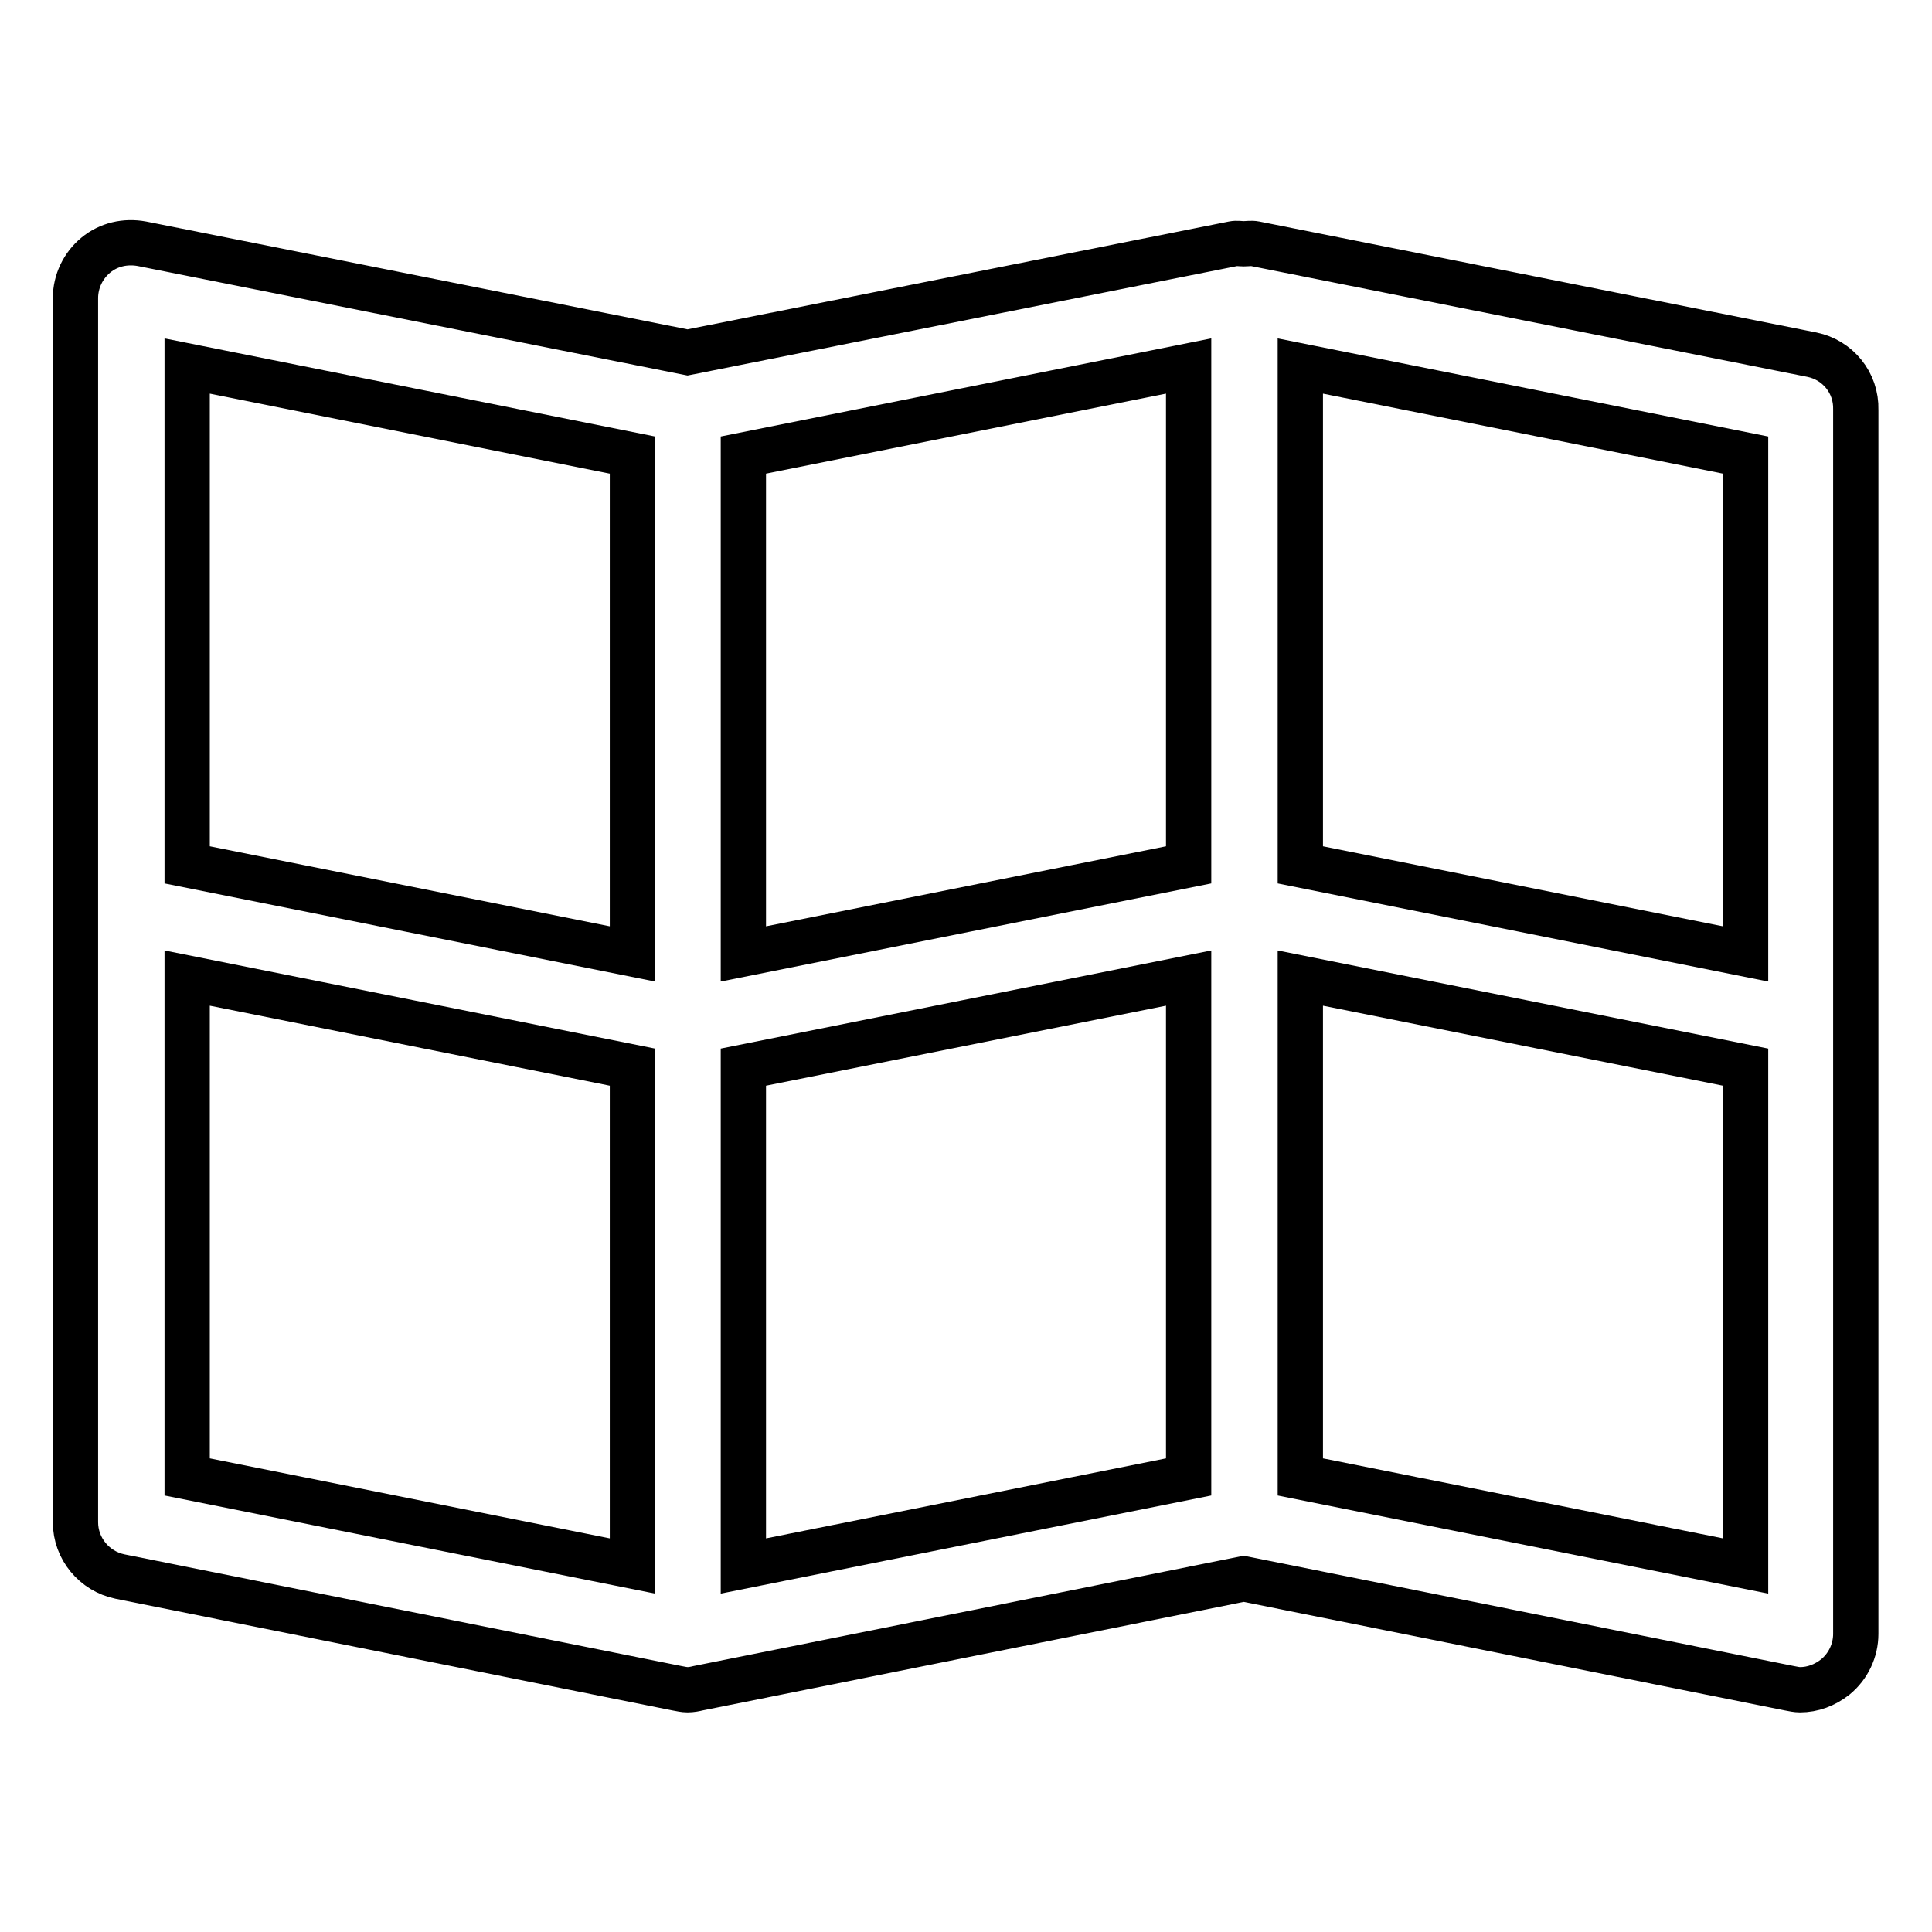
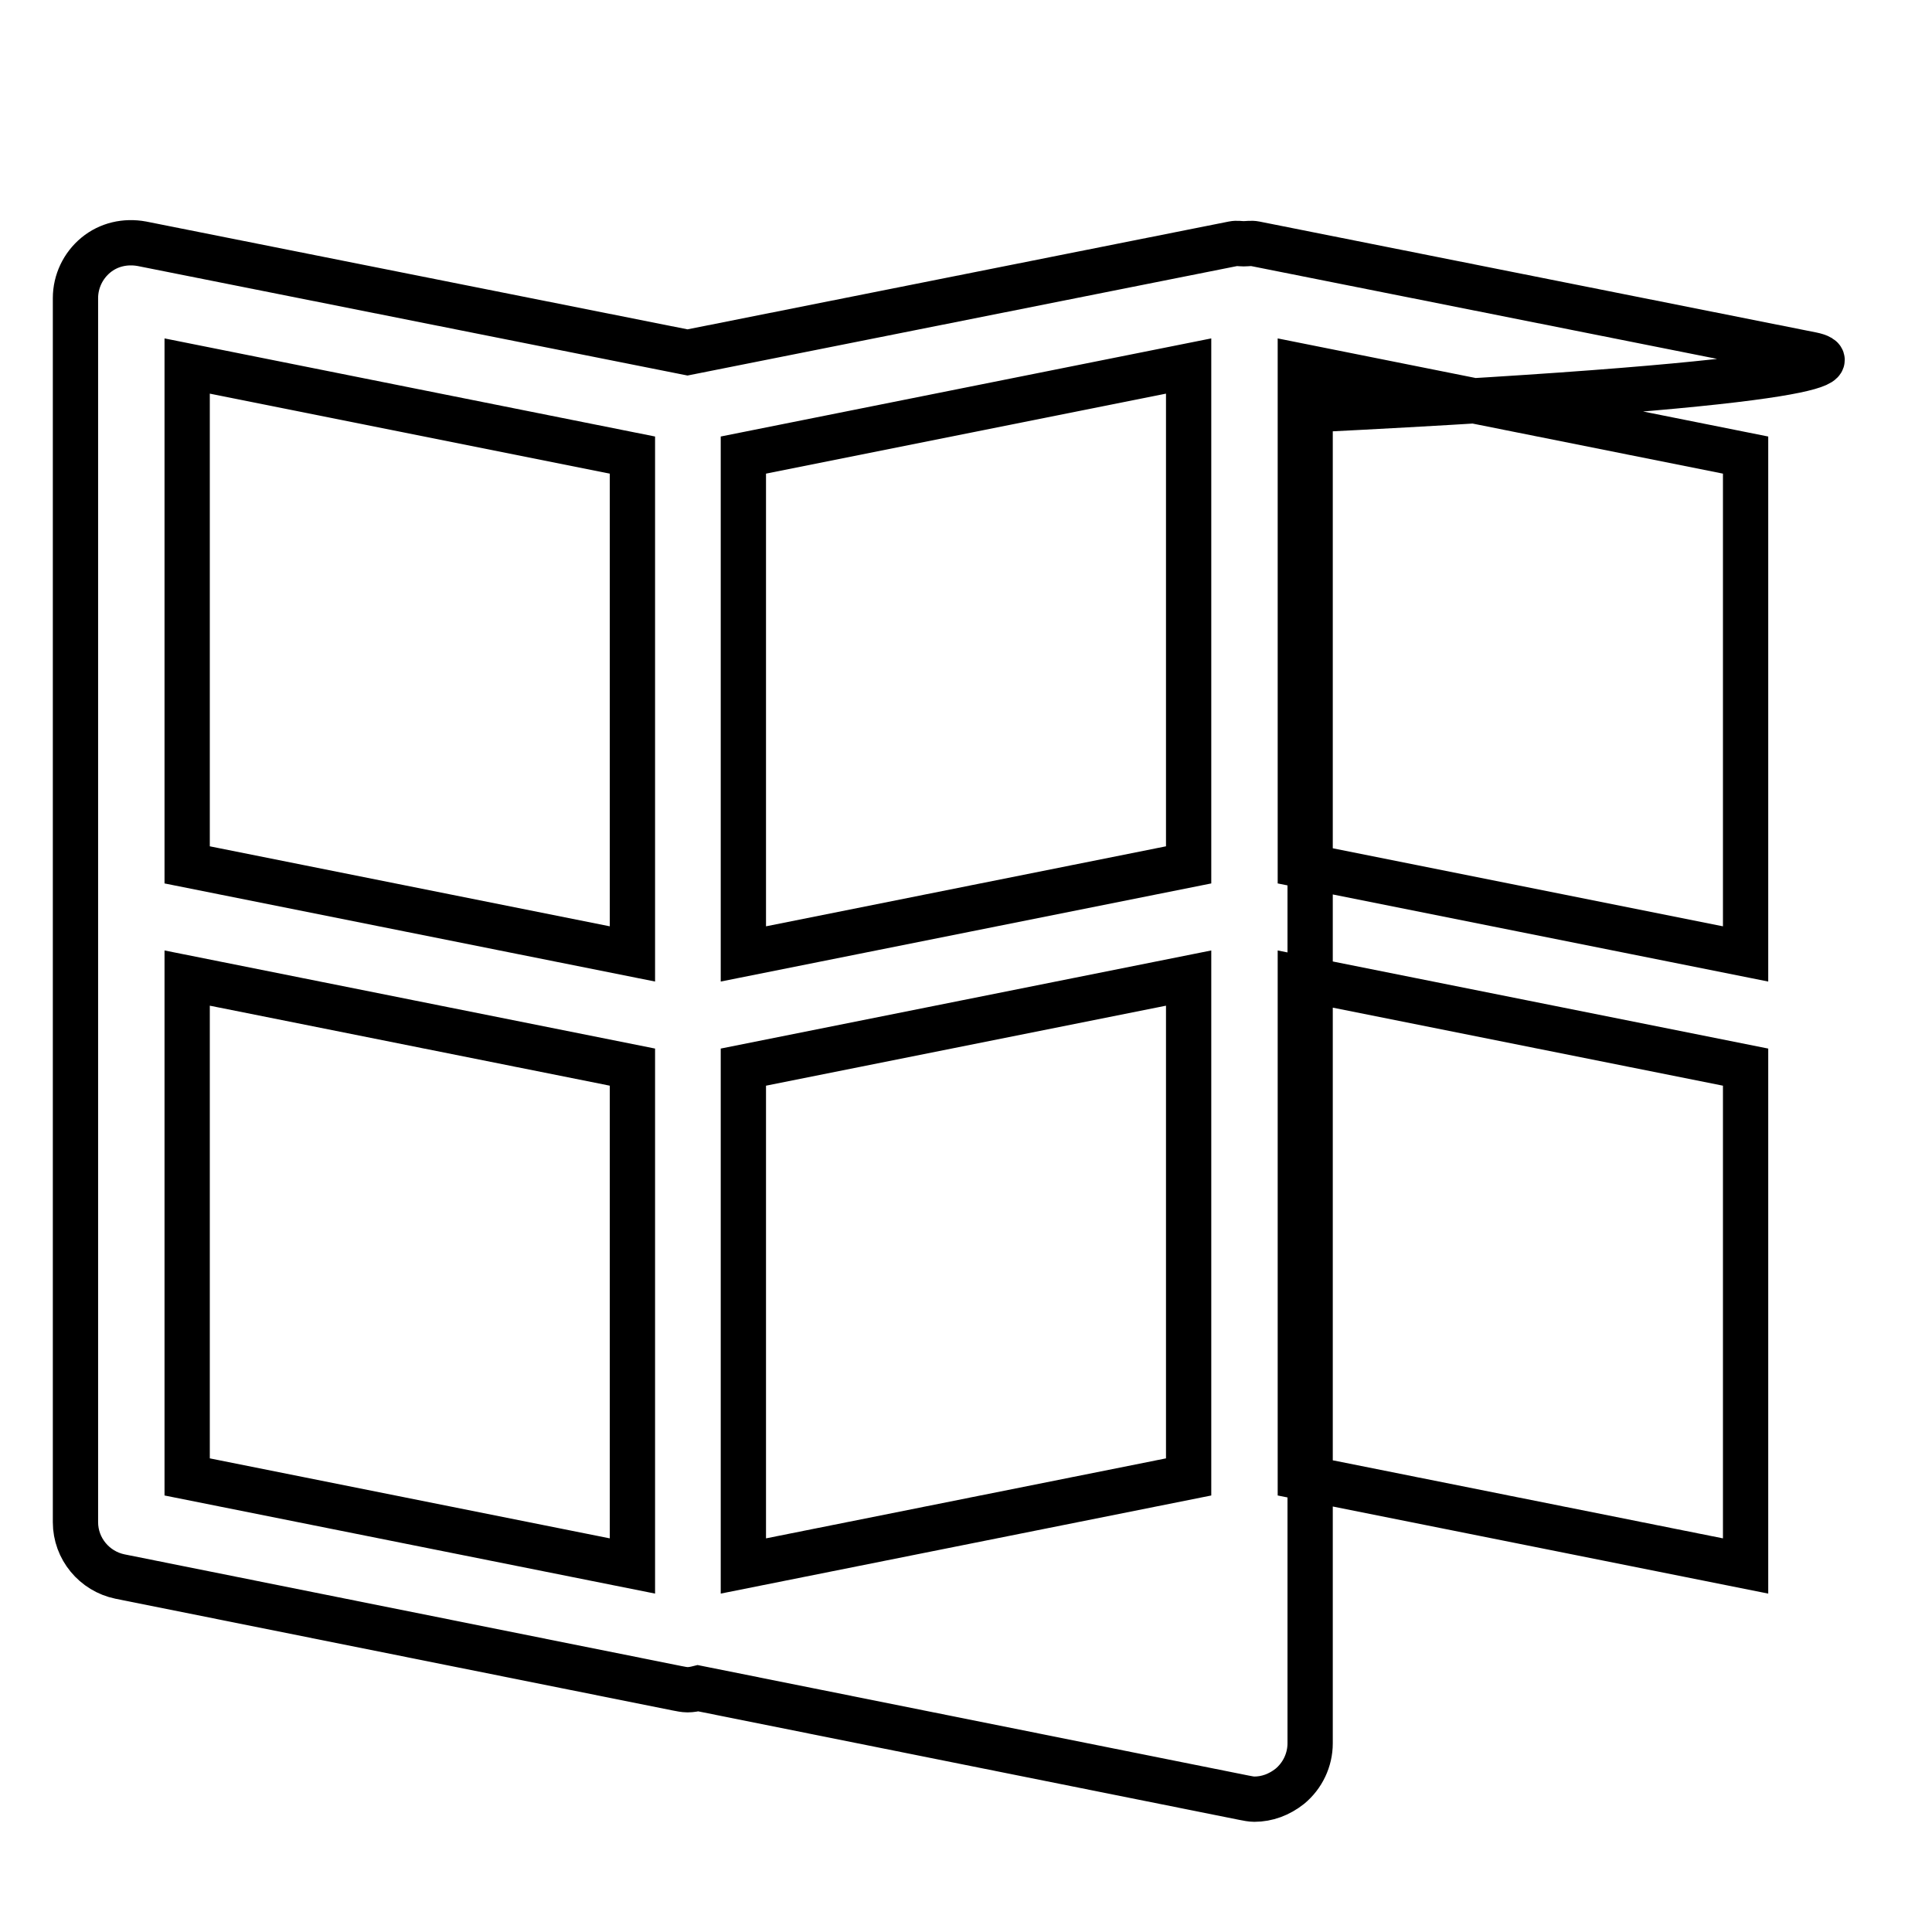
<svg xmlns="http://www.w3.org/2000/svg" version="1.1" x="0px" y="0px" viewBox="0 0 256 256" enable-background="new 0 0 256 256" xml:space="preserve">
  <g>
-     <path stroke-width="6" fill-opacity="0" stroke="#000000" d="M240.1,47l-73.8-14.7c-0.5-0.1-1,0-1.5,0c-0.5,0-0.9-0.1-1.4,0L91.1,46.7L18.8,32.3 c-2.2-0.4-4.4,0.1-6.1,1.5C11,35.2,10,37.3,10,39.5v162.2c0,3.5,2.5,6.5,5.9,7.2l73.8,14.8c0.5,0.1,1,0.2,1.4,0.2 c0.5,0,1-0.1,1.4-0.2l72.3-14.5l72.3,14.5c0.5,0.1,1,0.2,1.4,0.2c1.7,0,3.3-0.6,4.7-1.7c1.7-1.4,2.7-3.5,2.7-5.7V54.3 C246,50.7,243.5,47.7,240.1,47z M231.3,126.4l-59-11.8V48.5l59,11.8V126.4z M157.5,114.6l-59,11.8V60.3l59-11.8V114.6z M83.8,60.3 v66.1l-59-11.8V48.5L83.8,60.3z M24.8,129.6l59,11.8v66.1l-59-11.8V129.6z M98.5,141.4l59-11.8v66.1l-59,11.8V141.4z M172.3,195.7 v-66.1l59,11.8v66.1L172.3,195.7z" />
+     <path stroke-width="6" fill-opacity="0" stroke="#000000" d="M240.1,47l-73.8-14.7c-0.5-0.1-1,0-1.5,0c-0.5,0-0.9-0.1-1.4,0L91.1,46.7L18.8,32.3 c-2.2-0.4-4.4,0.1-6.1,1.5C11,35.2,10,37.3,10,39.5v162.2c0,3.5,2.5,6.5,5.9,7.2l73.8,14.8c0.5,0.1,1,0.2,1.4,0.2 c0.5,0,1-0.1,1.4-0.2l72.3,14.5c0.5,0.1,1,0.2,1.4,0.2c1.7,0,3.3-0.6,4.7-1.7c1.7-1.4,2.7-3.5,2.7-5.7V54.3 C246,50.7,243.5,47.7,240.1,47z M231.3,126.4l-59-11.8V48.5l59,11.8V126.4z M157.5,114.6l-59,11.8V60.3l59-11.8V114.6z M83.8,60.3 v66.1l-59-11.8V48.5L83.8,60.3z M24.8,129.6l59,11.8v66.1l-59-11.8V129.6z M98.5,141.4l59-11.8v66.1l-59,11.8V141.4z M172.3,195.7 v-66.1l59,11.8v66.1L172.3,195.7z" />
  </g>
</svg>